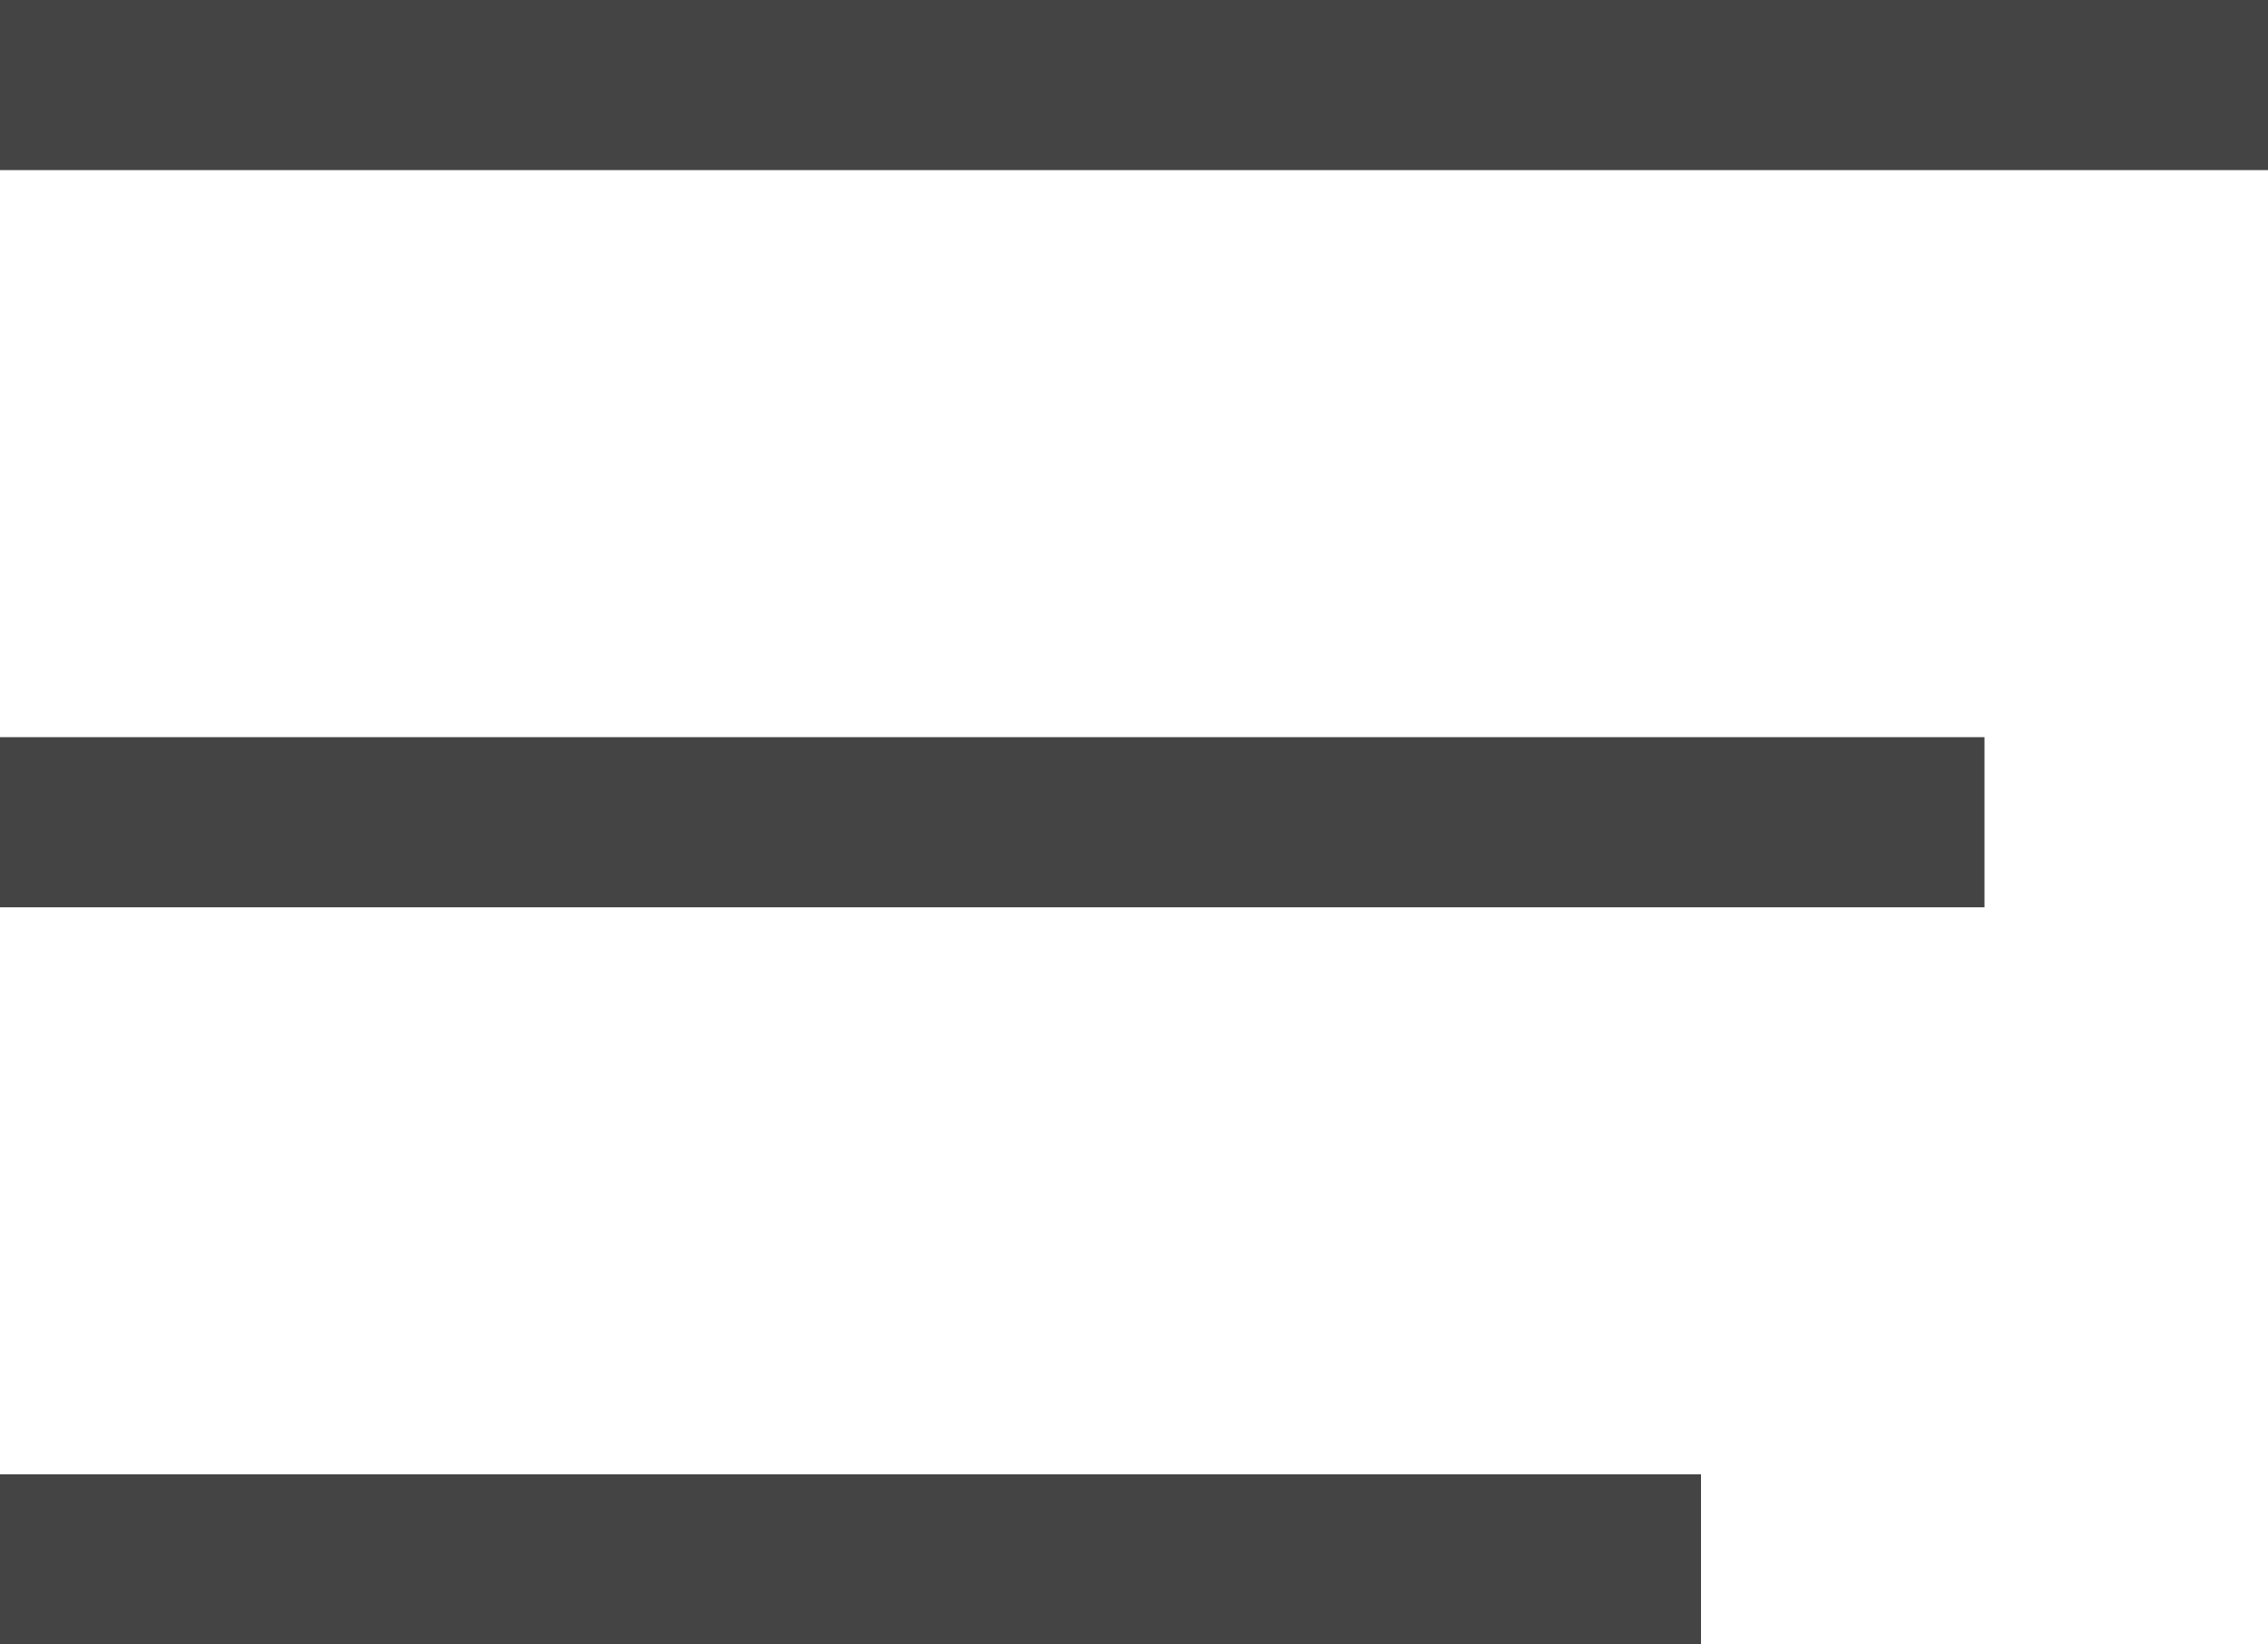
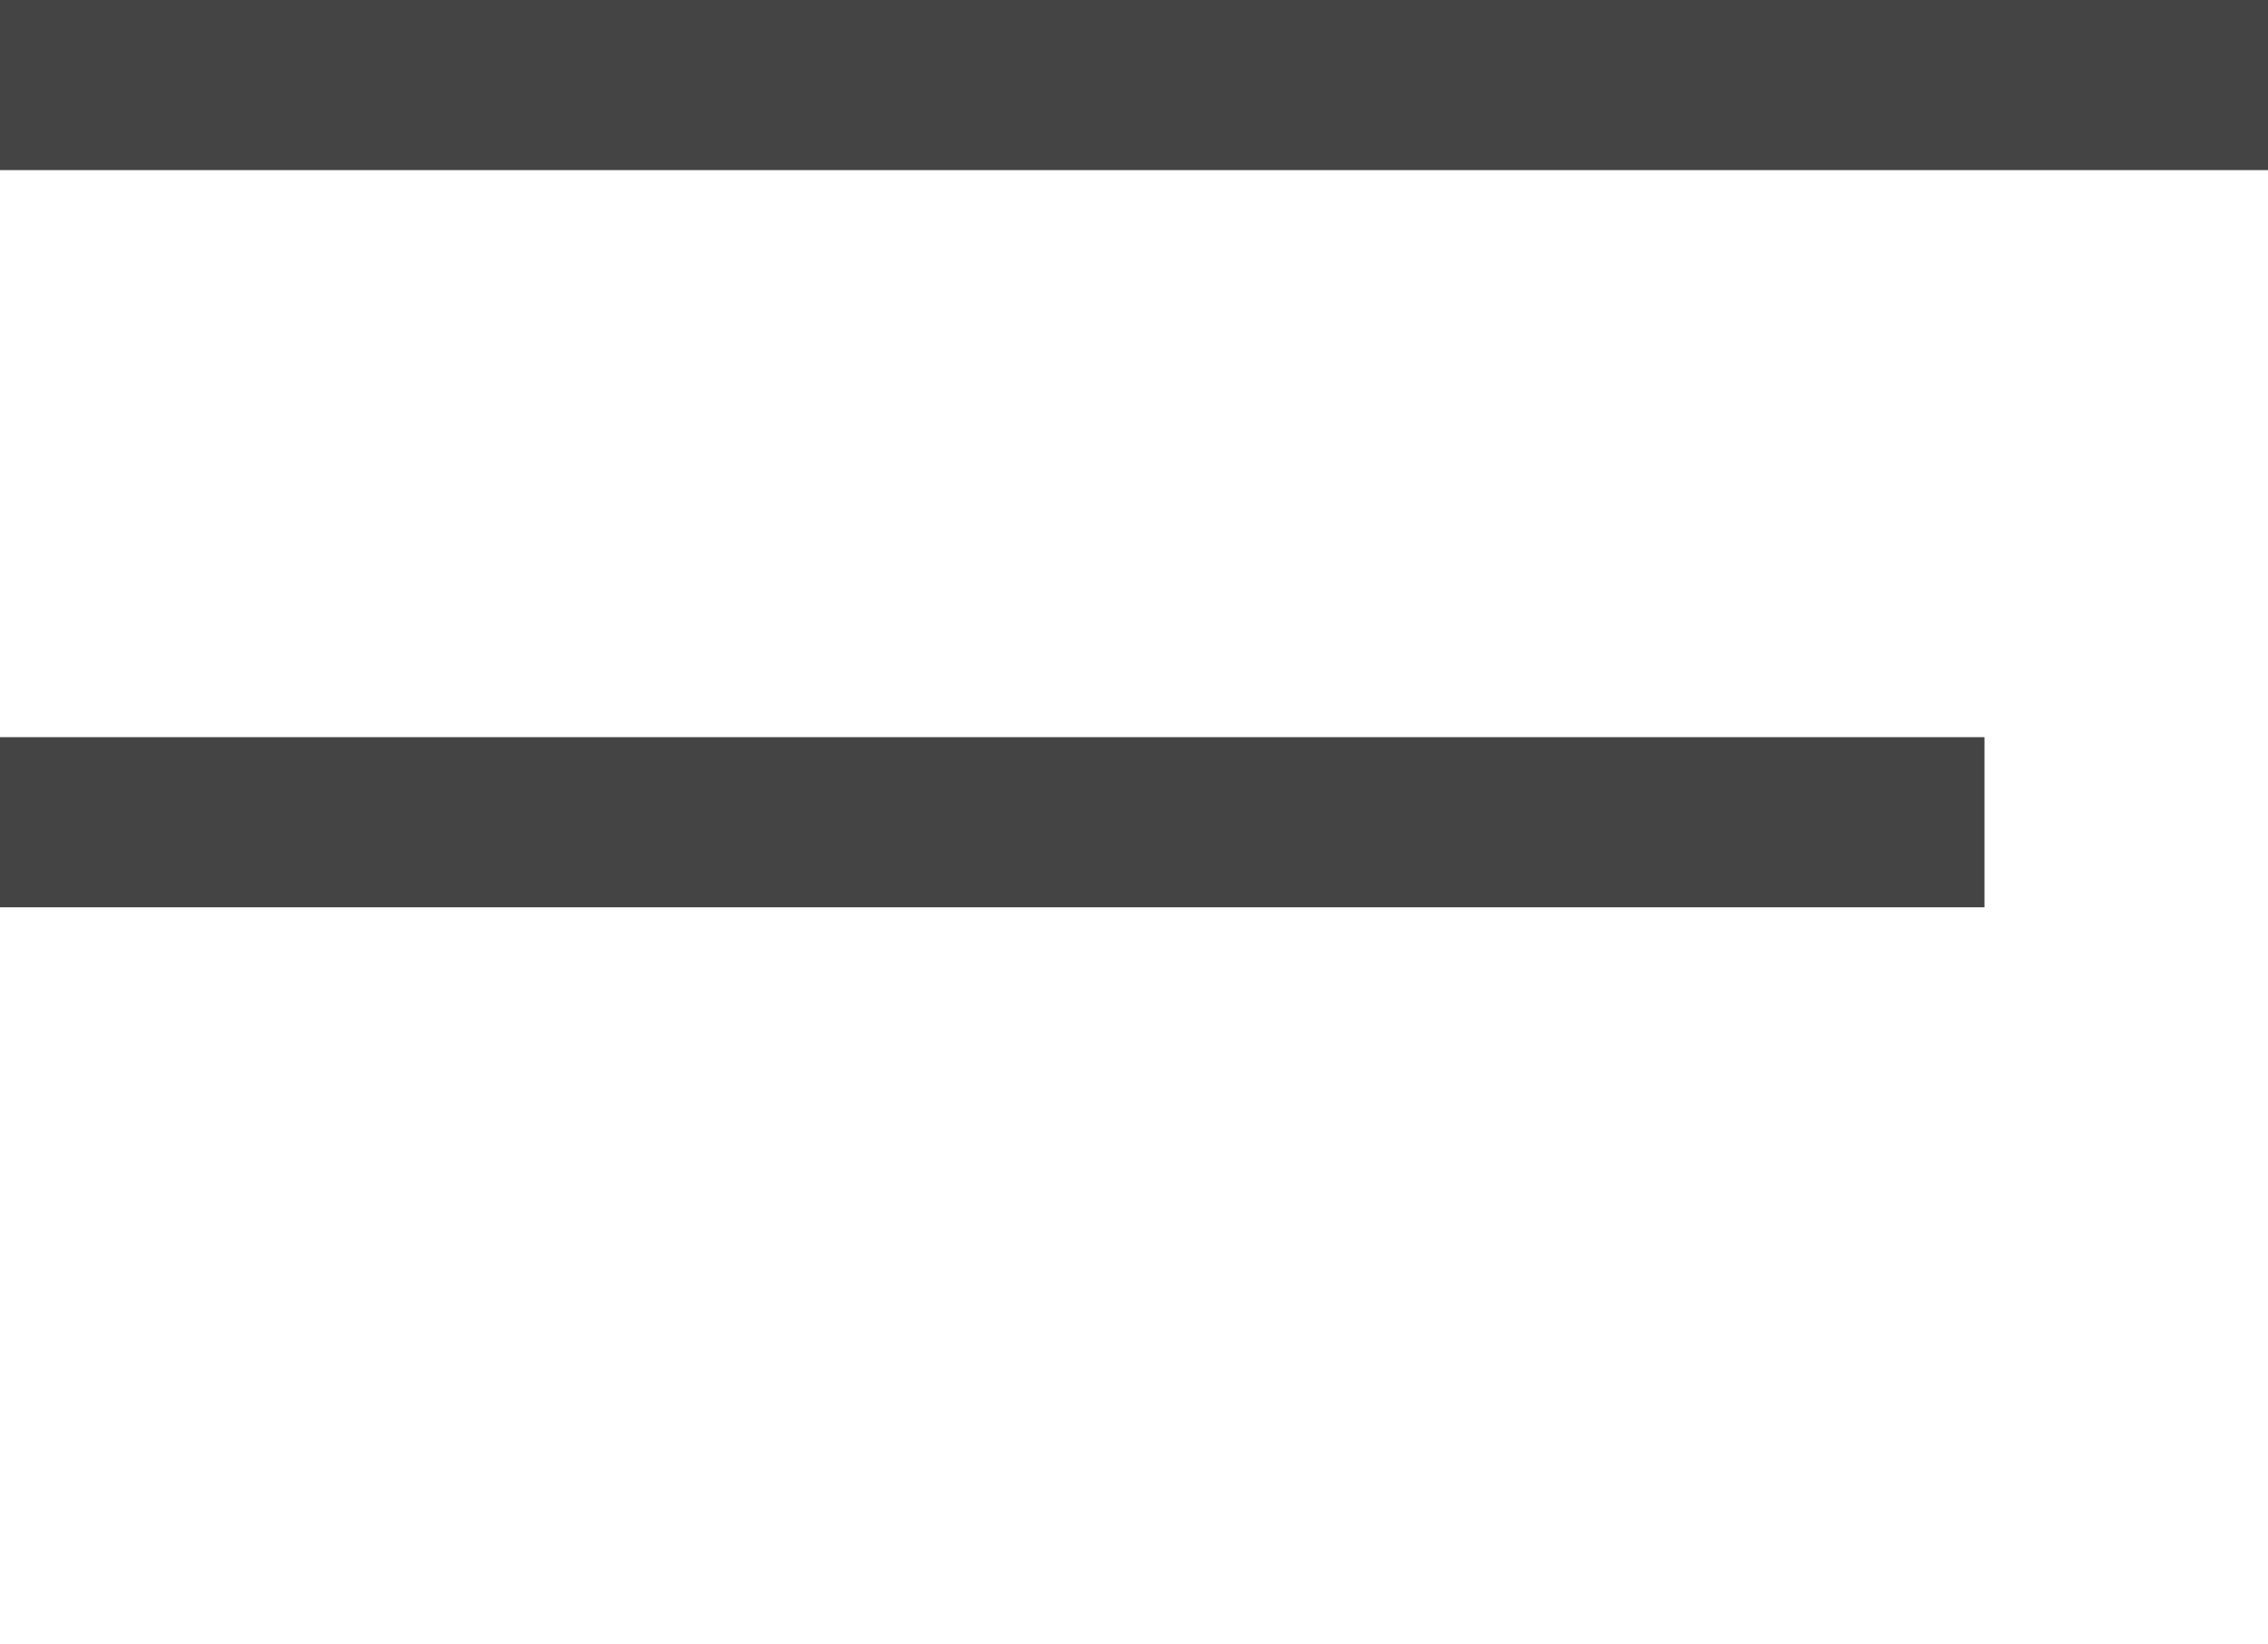
<svg xmlns="http://www.w3.org/2000/svg" width="40" height="29" viewBox="0 0 40 29" fill="none">
  <line y1="1.5" x2="40" y2="1.5" stroke="#444444" stroke-width="3" />
  <line y1="14.5" x2="35" y2="14.5" stroke="#444444" stroke-width="3" />
-   <line y1="27.5" x2="30" y2="27.5" stroke="#444444" stroke-width="3" />
</svg>